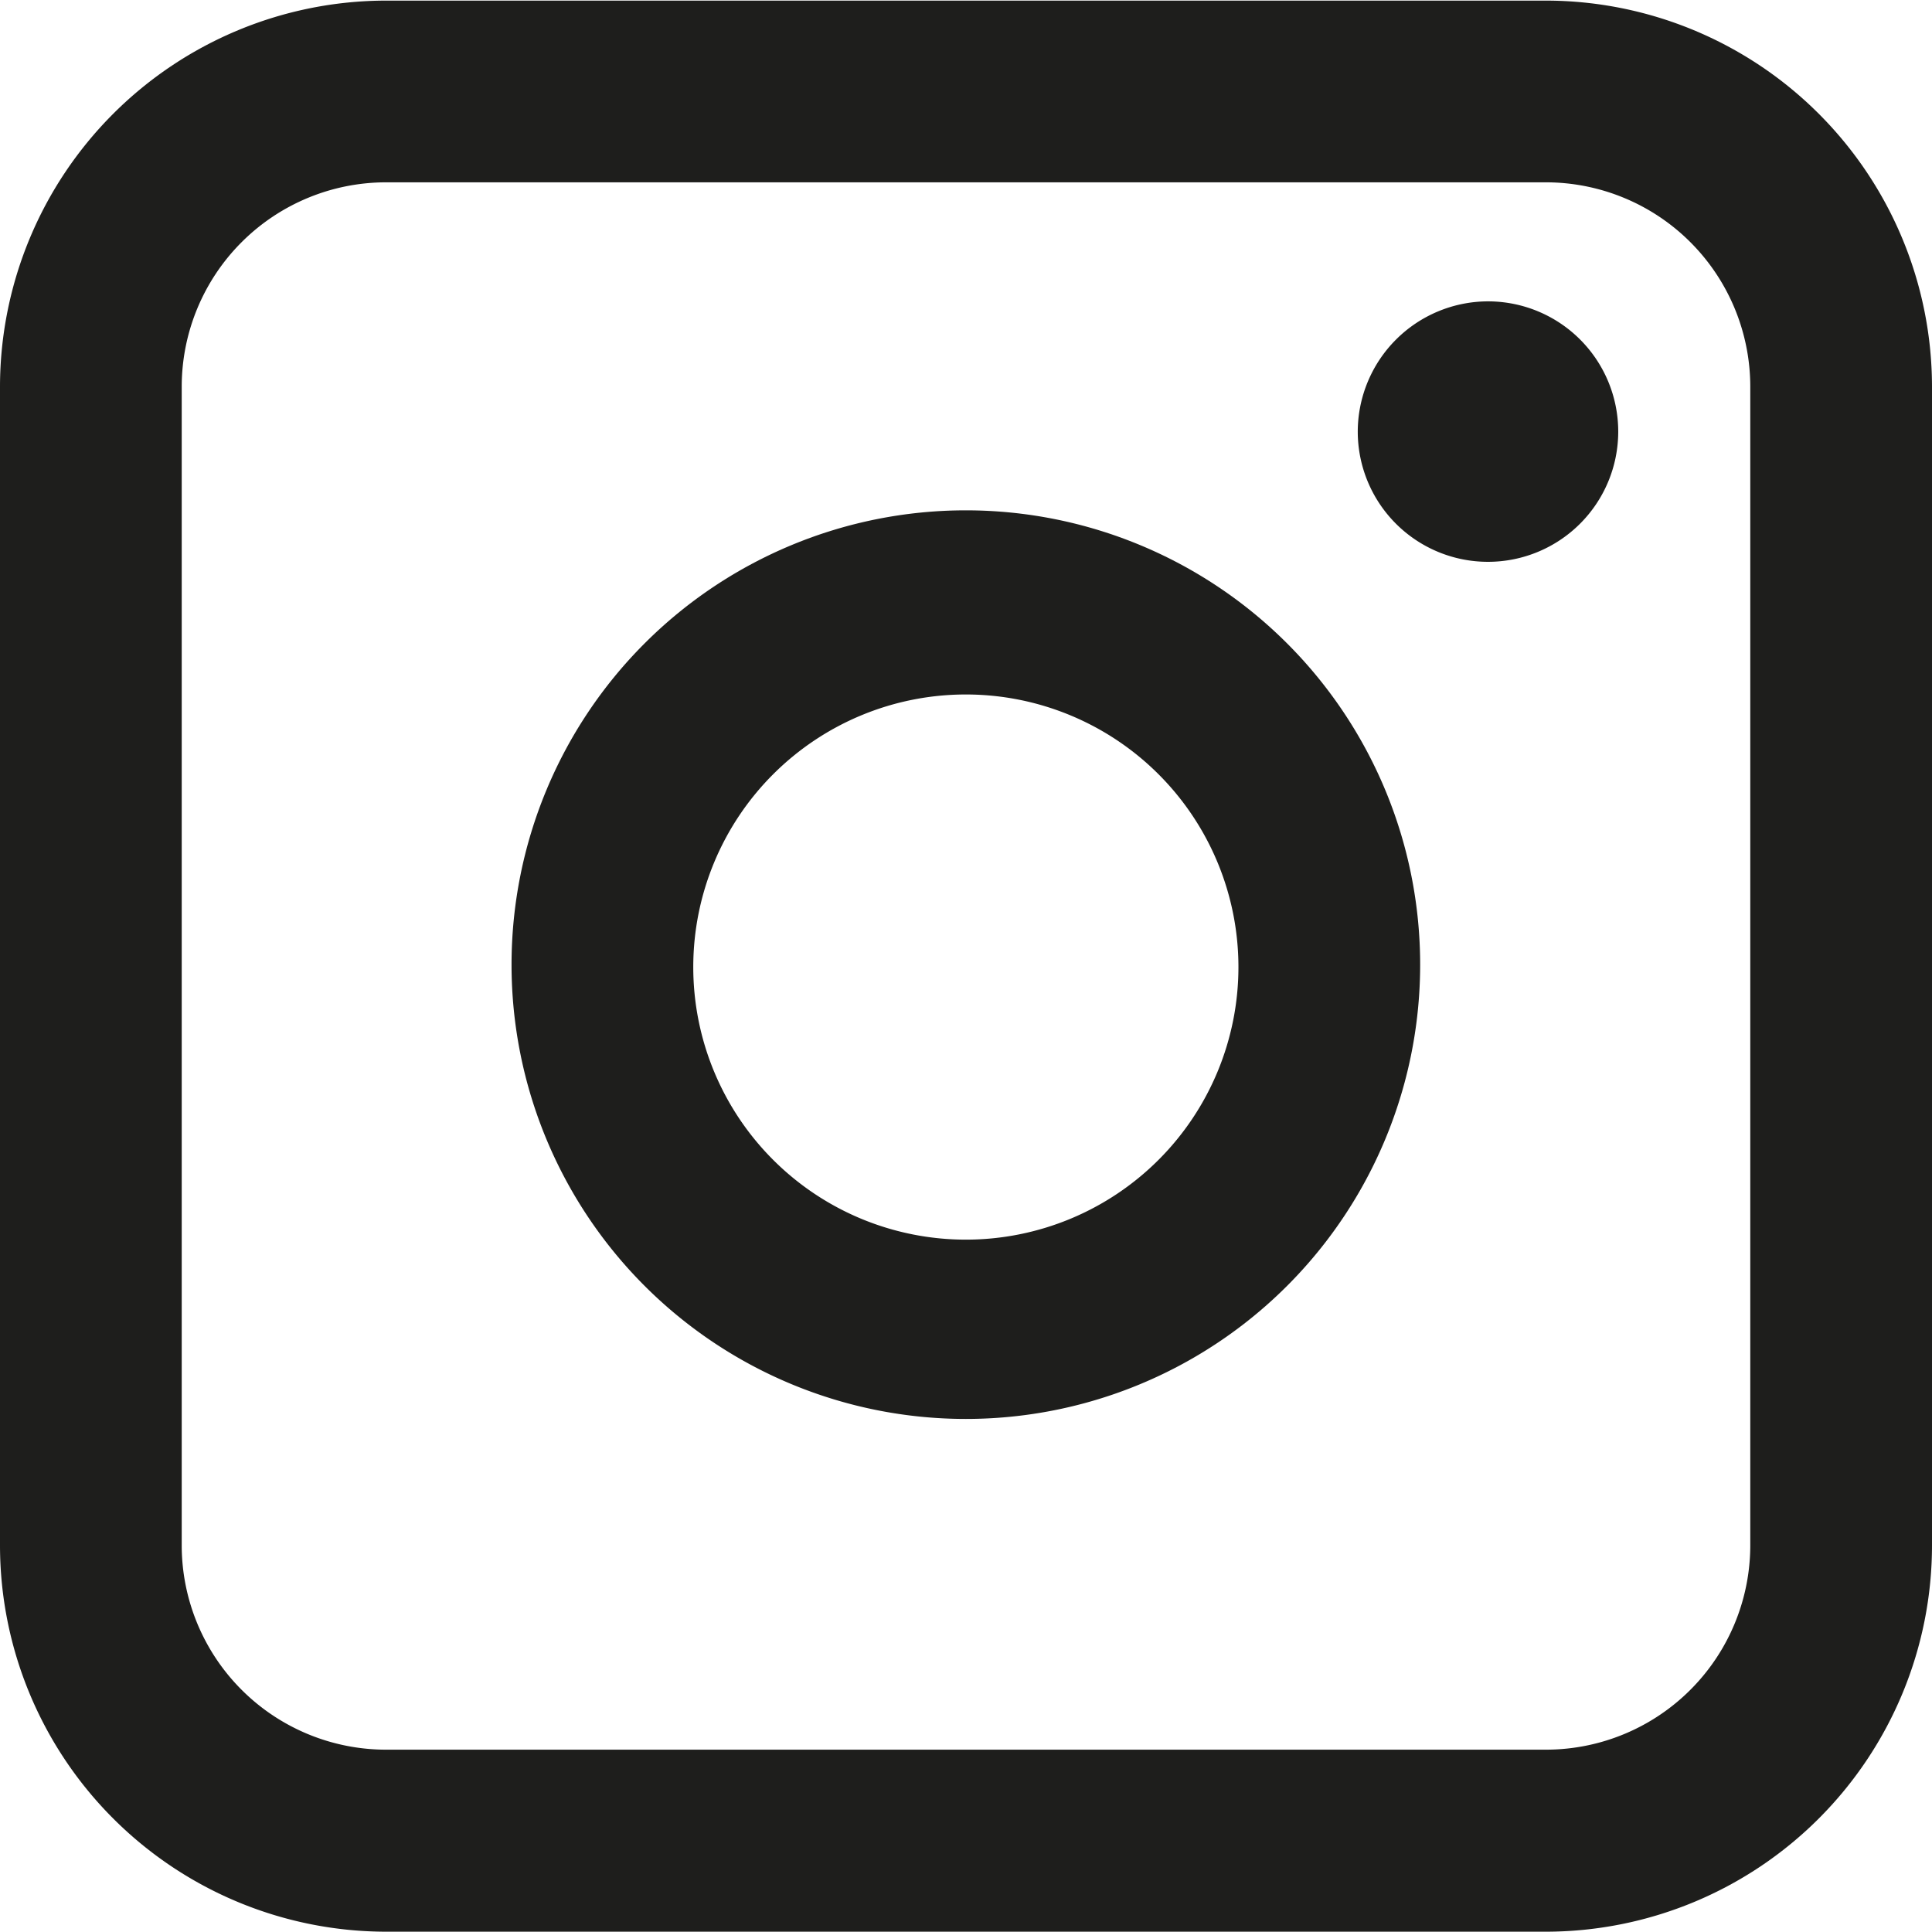
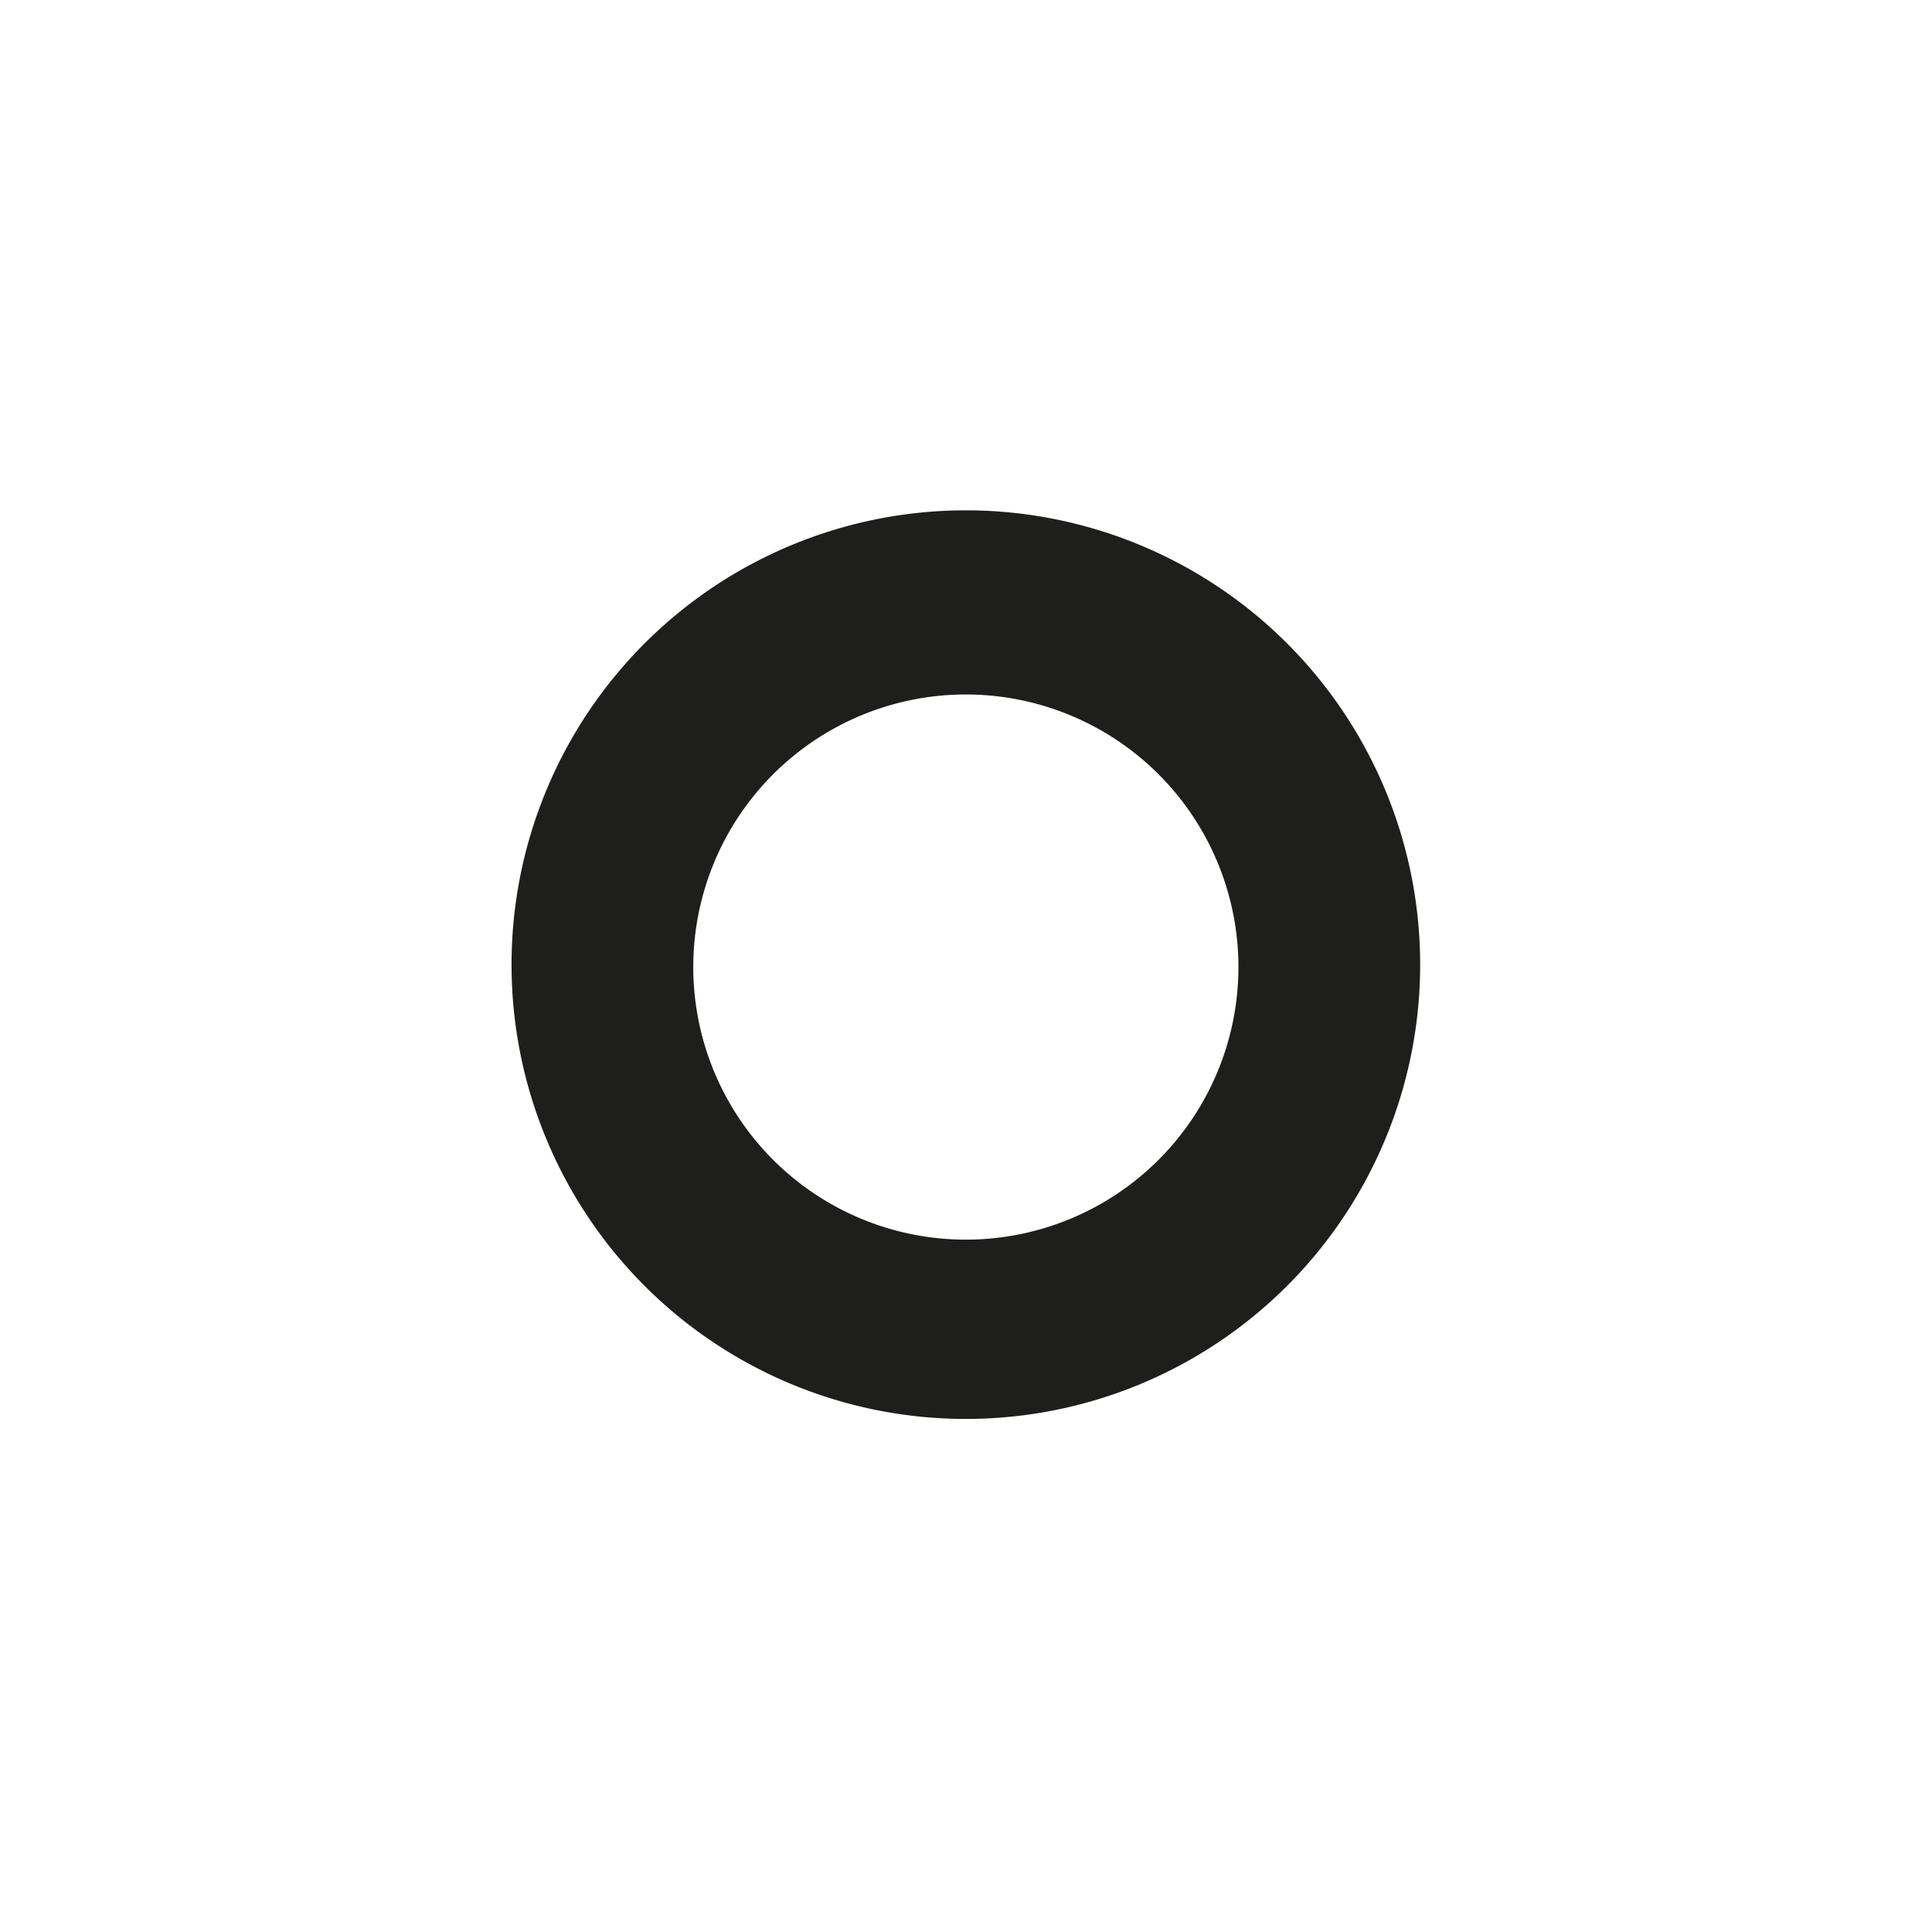
<svg xmlns="http://www.w3.org/2000/svg" id="Calque_1" data-name="Calque 1" viewBox="0 0 63.79 63.79">
  <defs>
    <style>.cls-1{fill:#1e1e1c;}</style>
  </defs>
  <title>insta</title>
  <g id="_Groupe_" data-name="&lt;Groupe&gt;">
-     <path class="cls-1" d="M58.69,72.76H20.4A12.76,12.76,0,0,1,7.65,60V21.73A12.76,12.76,0,0,1,20.4,9H58.69A12.76,12.76,0,0,1,71.44,21.73V60A12.76,12.76,0,0,1,58.69,72.76ZM20.4,15a6.75,6.75,0,0,0-6.75,6.75V60a6.75,6.75,0,0,0,6.75,6.75H58.69A6.75,6.75,0,0,0,65.44,60V21.73A6.75,6.75,0,0,0,58.69,15Z" transform="translate(-7.65 -8.98)" />
-   </g>
+     </g>
  <g id="_Groupe_2" data-name="&lt;Groupe&gt;">
    <path class="cls-1" d="M39.54,55.83a15,15,0,1,1,15-15A15,15,0,0,1,39.54,55.83Zm0-23.92a9,9,0,1,0,9,9A9,9,0,0,0,39.54,31.91Z" transform="translate(-7.65 -8.98)" />
  </g>
  <g id="_Groupe_3" data-name="&lt;Groupe&gt;">
-     <path class="cls-1" d="M56.78,18.93a4.3,4.3,0,1,1-4.3,4.3,4.31,4.31,0,0,1,4.3-4.3Z" transform="translate(-7.65 -8.98)" />
-   </g>
+     </g>
</svg>